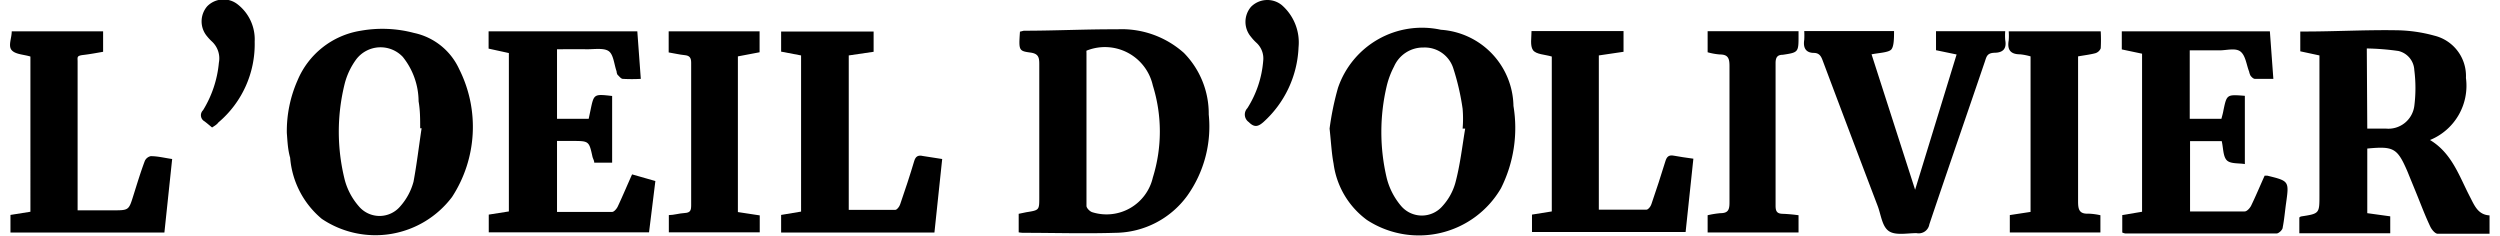
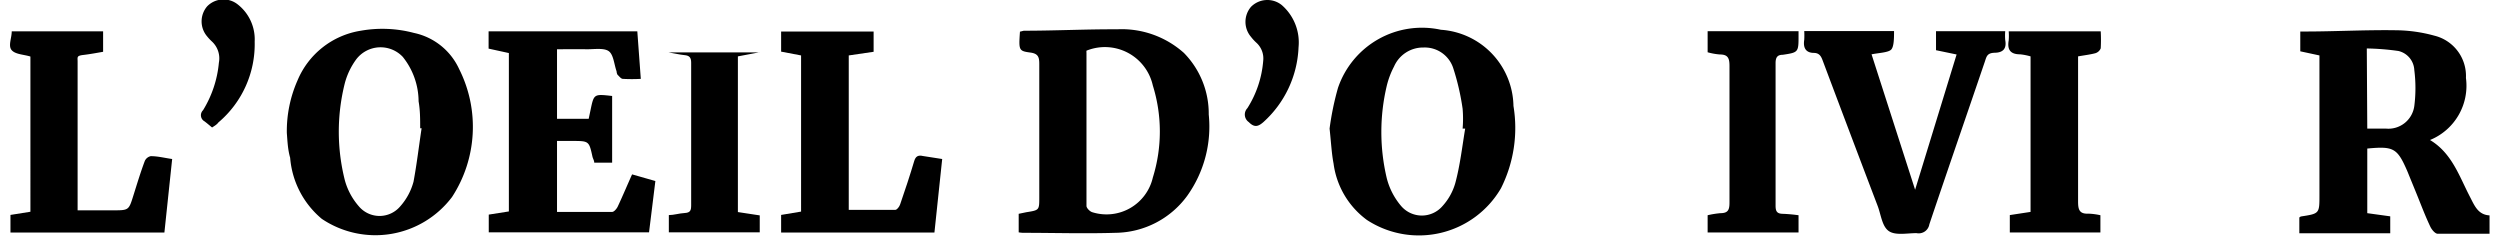
<svg xmlns="http://www.w3.org/2000/svg" id="Calque_1" data-name="Calque 1" width="5.52cm" height="0.52cm" viewBox="0 0 156.57 14.87">
  <title>oeilolivier-couleur</title>
  <g>
    <path d="M146.92,6.74V5.49c.09,0,.17,0,.25,0,1.93,0,3.86-.11,5.79-.08a9.42,9.42,0,0,1,2.42.34,2.62,2.62,0,0,1,2,2.67,3.7,3.7,0,0,1-2.27,3.92c1.39.83,1.85,2.3,2.53,3.6.28.54.5,1.12,1.23,1.16v1.16c-1.1,0-2.19,0-3.27,0-.17,0-.39-.27-.48-.47-.29-.61-.53-1.24-.78-1.86s-.41-1-.64-1.57c-.65-1.51-.87-1.64-2.55-1.48v4.08l1.45.2v1.07h-5.74v-1l.09-.06c1.18-.18,1.18-.18,1.18-1.34V7Zm4.23,4.88c.43,0,.8,0,1.18,0a1.65,1.65,0,0,0,1.79-1.43,9,9,0,0,0,0-2.26,1.3,1.3,0,0,0-1-1.21,15.88,15.88,0,0,0-2-.16Z" transform="translate(-2.32 -3.5)" />
    <path d="M66,18.17V17l.48-.1c.82-.13.82-.13.82-.94,0-2.81,0-5.61,0-8.42,0-.42-.06-.65-.55-.72C66,6.72,66,6.68,66.08,5.5l.24-.06c2,0,3.93-.1,5.89-.09a5.9,5.9,0,0,1,4.22,1.49A5.47,5.47,0,0,1,78,10.73a7.52,7.52,0,0,1-1.35,5.12,5.68,5.68,0,0,1-4.55,2.35c-1.94.06-3.89,0-5.84,0A2.08,2.08,0,0,1,66,18.17ZM70.28,6.7a.58.58,0,0,0,0,.13c0,3.22,0,6.45,0,9.67,0,.14.22.36.37.4a3,3,0,0,0,3.82-2.19,9.76,9.76,0,0,0,0-5.81A3.1,3.1,0,0,0,70.28,6.7Z" transform="translate(-2.32 -3.5)" />
    <path d="M19.79,11.89a7.92,7.92,0,0,1,.67-3.3,5.21,5.21,0,0,1,4-3.15,7.78,7.78,0,0,1,3.36.14,4.06,4.06,0,0,1,2.85,2.28,8.11,8.11,0,0,1-.45,8.08A6.06,6.06,0,0,1,22,17.32a5.6,5.6,0,0,1-2-3.86C19.85,12.94,19.83,12.41,19.79,11.89Zm8.51-.29h-.09c0-.57,0-1.14-.1-1.7a4.52,4.52,0,0,0-1-2.81,1.93,1.93,0,0,0-2.94.16,4.48,4.48,0,0,0-.72,1.51,12.51,12.51,0,0,0,0,6.11,4.18,4.18,0,0,0,.89,1.66,1.71,1.71,0,0,0,2.61,0,3.83,3.83,0,0,0,.84-1.56C28,13.84,28.13,12.72,28.3,11.6Z" transform="translate(-2.32 -3.5)" />
    <path d="M85.63,11.62a17.87,17.87,0,0,1,.53-2.57,5.6,5.6,0,0,1,6.5-3.67,4.91,4.91,0,0,1,4.58,4.81,8.48,8.48,0,0,1-.79,5.2,6,6,0,0,1-8.46,2,5.27,5.27,0,0,1-2.11-3.57C85.76,13.2,85.73,12.55,85.63,11.62Zm8.56,0-.16,0a7.44,7.44,0,0,0,0-1.25,15.21,15.21,0,0,0-.6-2.59A1.89,1.89,0,0,0,91.56,6.5,2,2,0,0,0,89.7,7.7a5.28,5.28,0,0,0-.46,1.22,12.62,12.62,0,0,0,0,5.83,4.36,4.36,0,0,0,.91,1.76,1.72,1.72,0,0,0,2.61,0,3.63,3.63,0,0,0,.81-1.46C93.87,13.93,94,12.78,94.19,11.63Z" transform="translate(-2.32 -3.5)" />
    <path d="M41.59,14.51l1.47.42-.4,3.24H32.54V17.05l1.27-.2v-10l-1.28-.28V5.48h9.39l.22,3a10.52,10.52,0,0,1-1.13,0c-.12,0-.23-.16-.34-.26A.52.52,0,0,1,40.61,8c-.16-.45-.19-1.07-.51-1.28s-.94-.1-1.42-.11-1.2,0-1.83,0V11h2l.12-.57c.21-1,.21-1,1.36-.87v4.21H39.2c0-.13-.08-.25-.11-.37-.22-1-.22-1-1.29-1h-.95v4.48c1.16,0,2.32,0,3.48,0,.12,0,.28-.19.35-.33C41,15.87,41.27,15.22,41.59,14.51Z" transform="translate(-2.32 -3.5)" />
-     <path d="M145,5.48l.22,3c-.42,0-.79,0-1.16,0-.1,0-.21-.11-.28-.2a1,1,0,0,1-.09-.26c-.17-.43-.22-1-.54-1.26s-.91-.07-1.38-.08h-1.83V11h2c.05-.19.1-.36.13-.54.21-1,.21-1,1.35-.91v4.31c-.39-.07-.92,0-1.15-.25s-.21-.78-.31-1.2h-2v4.44c1.17,0,2.31,0,3.45,0,.14,0,.32-.2.4-.35.31-.64.58-1.29.86-1.91.09,0,.12,0,.16,0,1.39.34,1.39.34,1.19,1.76-.07.5-.11,1-.21,1.51,0,.15-.25.38-.38.38-3.19,0-6.38,0-9.56,0a.67.67,0,0,1-.19-.06v-1.1l1.25-.21V6.89l-1.28-.27V5.48Z" transform="translate(-2.32 -3.5)" />
    <path d="M115.6,5.46h5.67c0,.43,0,1-.19,1.18s-.78.2-1.23.29l2.75,8.55,2.62-8.54-1.3-.27V5.47h4.37a3.48,3.48,0,0,0,0,.56c.1.53-.13.79-.65.8s-.53.26-.65.6c-1.16,3.41-2.34,6.81-3.49,10.23a.68.68,0,0,1-.81.56c-.6,0-1.33.16-1.75-.13s-.49-1-.69-1.55q-1.74-4.57-3.46-9.15c-.1-.27-.19-.54-.57-.55-.53,0-.7-.33-.62-.83A5,5,0,0,0,115.6,5.46Z" transform="translate(-2.32 -3.5)" />
    <path d="M12.06,18.18H2.34V17.07l1.26-.2V7.07c-.41-.13-.94-.13-1.18-.4s0-.76,0-1.19H8.19V6.77c-.4.07-.82.15-1.25.2s-.36.14-.36.41c0,3.1,0,6.2,0,9.4H8.81c1,0,1,0,1.29-.93.23-.73.45-1.46.72-2.18a.53.53,0,0,1,.38-.31c.44,0,.86.11,1.35.18Z" transform="translate(-2.32 -3.5)" />
-     <path d="M98.38,5.46h5.81V6.77L102.63,7v9.74c1,0,2,0,3,0,.12,0,.28-.21.32-.35.31-.89.6-1.8.88-2.7.09-.3.22-.42.54-.36s.78.13,1.23.19c-.17,1.56-.32,3.08-.49,4.63h-9.7v-1.1l1.25-.2V7.07c-.42-.13-1-.13-1.19-.41S98.38,5.88,98.38,5.46Z" transform="translate(-2.32 -3.5)" />
    <path d="M60.68,18.18H51V17.07l1.26-.21V7L51,6.76V5.49h5.84V6.77L55.27,7v9.75c1,0,2,0,2.94,0,.11,0,.27-.22.31-.36.31-.9.61-1.8.88-2.71.09-.31.25-.4.55-.33l1.22.19Z" transform="translate(-2.32 -3.5)" />
-     <path d="M43.91,18.17V17.08c.32,0,.64-.11,1-.13s.41-.17.41-.49c0-3,0-6,0-9,0-.33-.11-.45-.42-.48s-.64-.11-1-.17V5.48h5.74V6.8l-1.37.26v9.83l1.38.21v1.07Z" transform="translate(-2.32 -3.5)" />
+     <path d="M43.91,18.17V17.08c.32,0,.64-.11,1-.13s.41-.17.41-.49c0-3,0-6,0-9,0-.33-.11-.45-.42-.48s-.64-.11-1-.17h5.74V6.8l-1.37.26v9.83l1.38.21v1.07Z" transform="translate(-2.32 -3.5)" />
    <path d="M115.24,17.09v1.09H109.5V17.09a5.79,5.79,0,0,1,.8-.13c.5,0,.58-.22.58-.67,0-2.88,0-5.75,0-8.63,0-.47-.09-.72-.6-.72a3.9,3.9,0,0,1-.78-.14V5.47h5.74c0,.1,0,.19,0,.27,0,1.06,0,1.07-1,1.22-.35,0-.45.18-.45.53q0,4.47,0,9c0,.34.08.5.44.51A9.84,9.84,0,0,1,115.24,17.09Z" transform="translate(-2.32 -3.5)" />
    <path d="M134.3,17.09v1.09h-5.72v-1.1l1.31-.2V7.06a3.67,3.67,0,0,0-.66-.13c-.63,0-.82-.31-.72-.88a3.61,3.61,0,0,0,0-.57h5.81a9.53,9.53,0,0,1,0,1.07.53.53,0,0,1-.34.31c-.34.09-.7.13-1.09.2v2.6c0,2.19,0,4.38,0,6.56,0,.5.07.8.66.77A4.07,4.07,0,0,1,134.3,17.09Z" transform="translate(-2.32 -3.5)" />
    <path d="M83.67,6.49a6.72,6.72,0,0,1-2.22,4.72c-.31.27-.56.37-.92,0a.58.58,0,0,1-.09-.88,6.54,6.54,0,0,0,1-3A1.34,1.34,0,0,0,81,6.19a2.82,2.82,0,0,1-.33-.36,1.46,1.46,0,0,1,0-1.9,1.45,1.45,0,0,1,1.94-.11A3.13,3.13,0,0,1,83.67,6.49Z" transform="translate(-2.32 -3.5)" />
    <path d="M15.07,11.55c-.17-.14-.32-.27-.48-.39a.44.44,0,0,1-.09-.7,6.93,6.93,0,0,0,1-3,1.45,1.45,0,0,0-.44-1.34,3,3,0,0,1-.3-.32,1.46,1.46,0,0,1,0-1.9,1.44,1.44,0,0,1,1.93-.12,2.8,2.8,0,0,1,1.07,2.35,6.47,6.47,0,0,1-2.29,5.1C15.37,11.37,15.22,11.45,15.07,11.55Z" transform="translate(-2.32 -3.5)" />
  </g>
</svg>